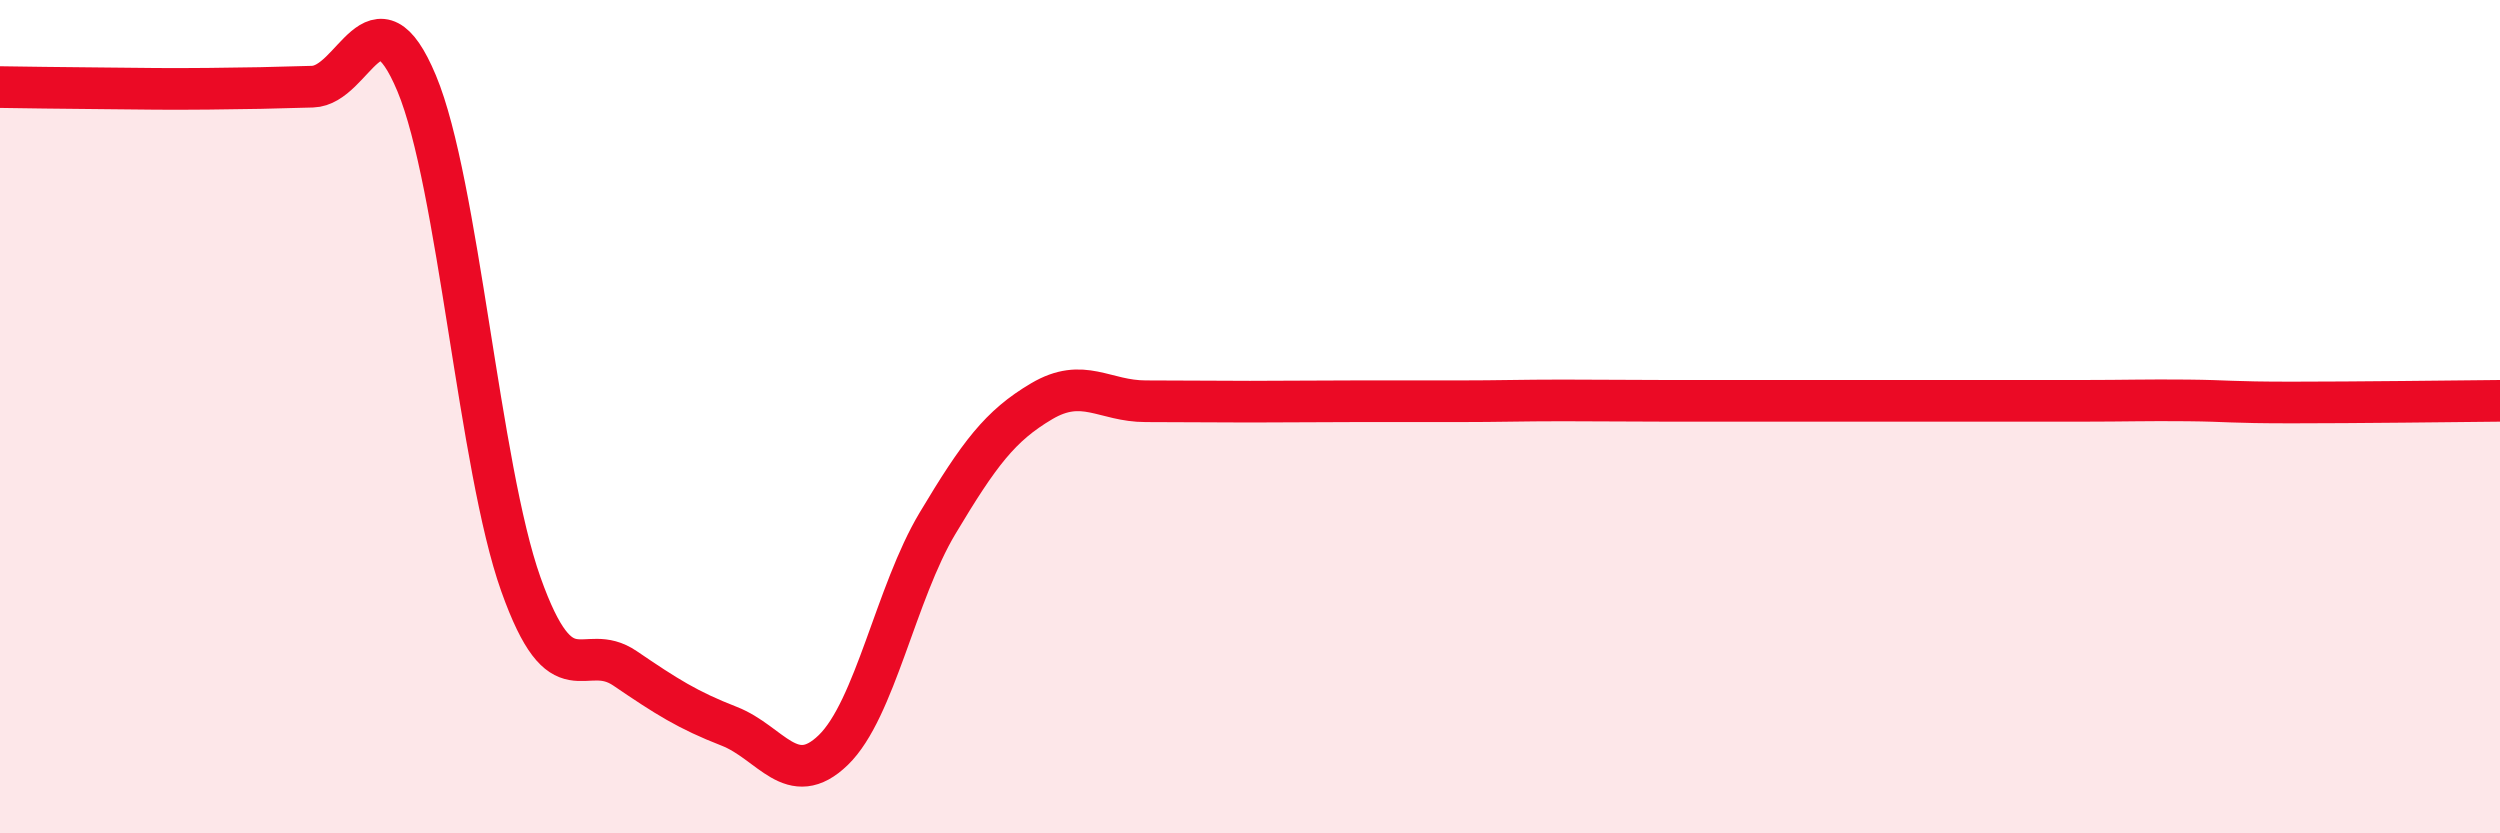
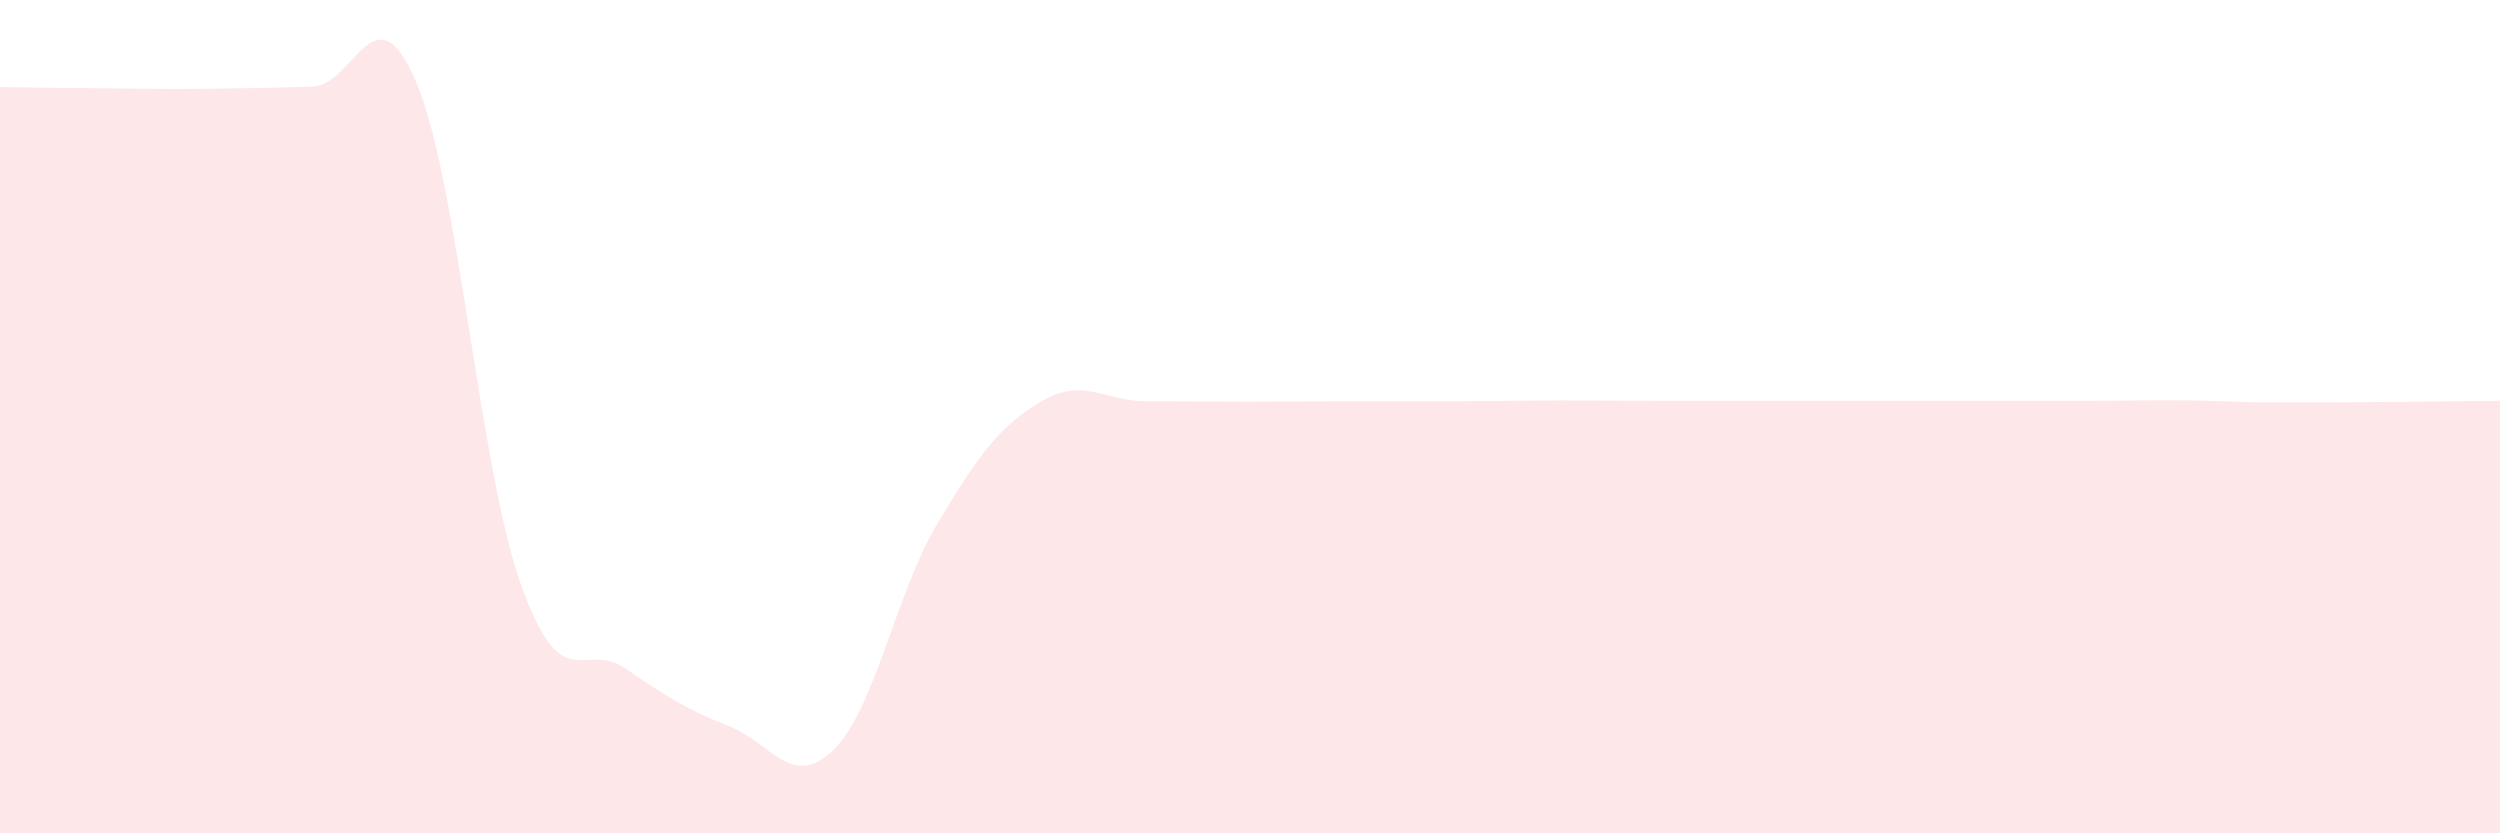
<svg xmlns="http://www.w3.org/2000/svg" width="60" height="20" viewBox="0 0 60 20">
  <path d="M 0,2.09 C 0.5,2.1 1.5,2.11 2.5,2.12 C 3.5,2.13 4,2.14 5,2.13 C 6,2.12 6.5,2.11 7.5,2.08 C 8.5,2.05 9,-0.39 10,2 C 11,4.39 11.5,11.21 12.5,14.02 C 13.5,16.83 14,15.36 15,16.04 C 16,16.72 16.5,17.04 17.5,17.43 C 18.5,17.82 19,18.97 20,18 C 21,17.03 21.5,14.23 22.5,12.56 C 23.5,10.89 24,10.22 25,9.63 C 26,9.04 26.5,9.63 27.5,9.63 C 28.5,9.63 29,9.64 30,9.64 C 31,9.64 31.5,9.63 32.5,9.63 C 33.5,9.63 34,9.63 35,9.63 C 36,9.63 36.5,9.61 37.5,9.61 C 38.5,9.61 39,9.62 40,9.62 C 41,9.62 41.5,9.62 42.5,9.62 C 43.5,9.62 44,9.62 45,9.62 C 46,9.62 46.5,9.62 47.5,9.62 C 48.5,9.62 49,9.62 50,9.62 C 51,9.62 51.5,9.6 52.5,9.61 C 53.5,9.62 53.5,9.66 55,9.66 C 56.5,9.66 59,9.63 60,9.62L60 20L0 20Z" fill="#EB0A25" opacity="0.1" stroke-linecap="round" stroke-linejoin="round" />
-   <path d="M 0,2.09 C 0.5,2.1 1.5,2.11 2.5,2.12 C 3.5,2.13 4,2.14 5,2.13 C 6,2.12 6.5,2.11 7.5,2.08 C 8.5,2.05 9,-0.39 10,2 C 11,4.39 11.5,11.21 12.5,14.02 C 13.5,16.83 14,15.36 15,16.04 C 16,16.72 16.5,17.04 17.5,17.43 C 18.5,17.82 19,18.97 20,18 C 21,17.03 21.5,14.23 22.5,12.56 C 23.5,10.89 24,10.22 25,9.63 C 26,9.04 26.5,9.63 27.5,9.63 C 28.5,9.63 29,9.64 30,9.64 C 31,9.64 31.5,9.63 32.5,9.63 C 33.5,9.63 34,9.63 35,9.63 C 36,9.63 36.5,9.61 37.5,9.61 C 38.5,9.61 39,9.62 40,9.62 C 41,9.62 41.5,9.62 42.5,9.62 C 43.5,9.62 44,9.62 45,9.62 C 46,9.62 46.5,9.62 47.5,9.62 C 48.5,9.62 49,9.62 50,9.62 C 51,9.62 51.5,9.6 52.5,9.61 C 53.5,9.62 53.5,9.66 55,9.66 C 56.5,9.66 59,9.63 60,9.62" stroke="#EB0A25" stroke-width="1" fill="none" stroke-linecap="round" stroke-linejoin="round" />
</svg>